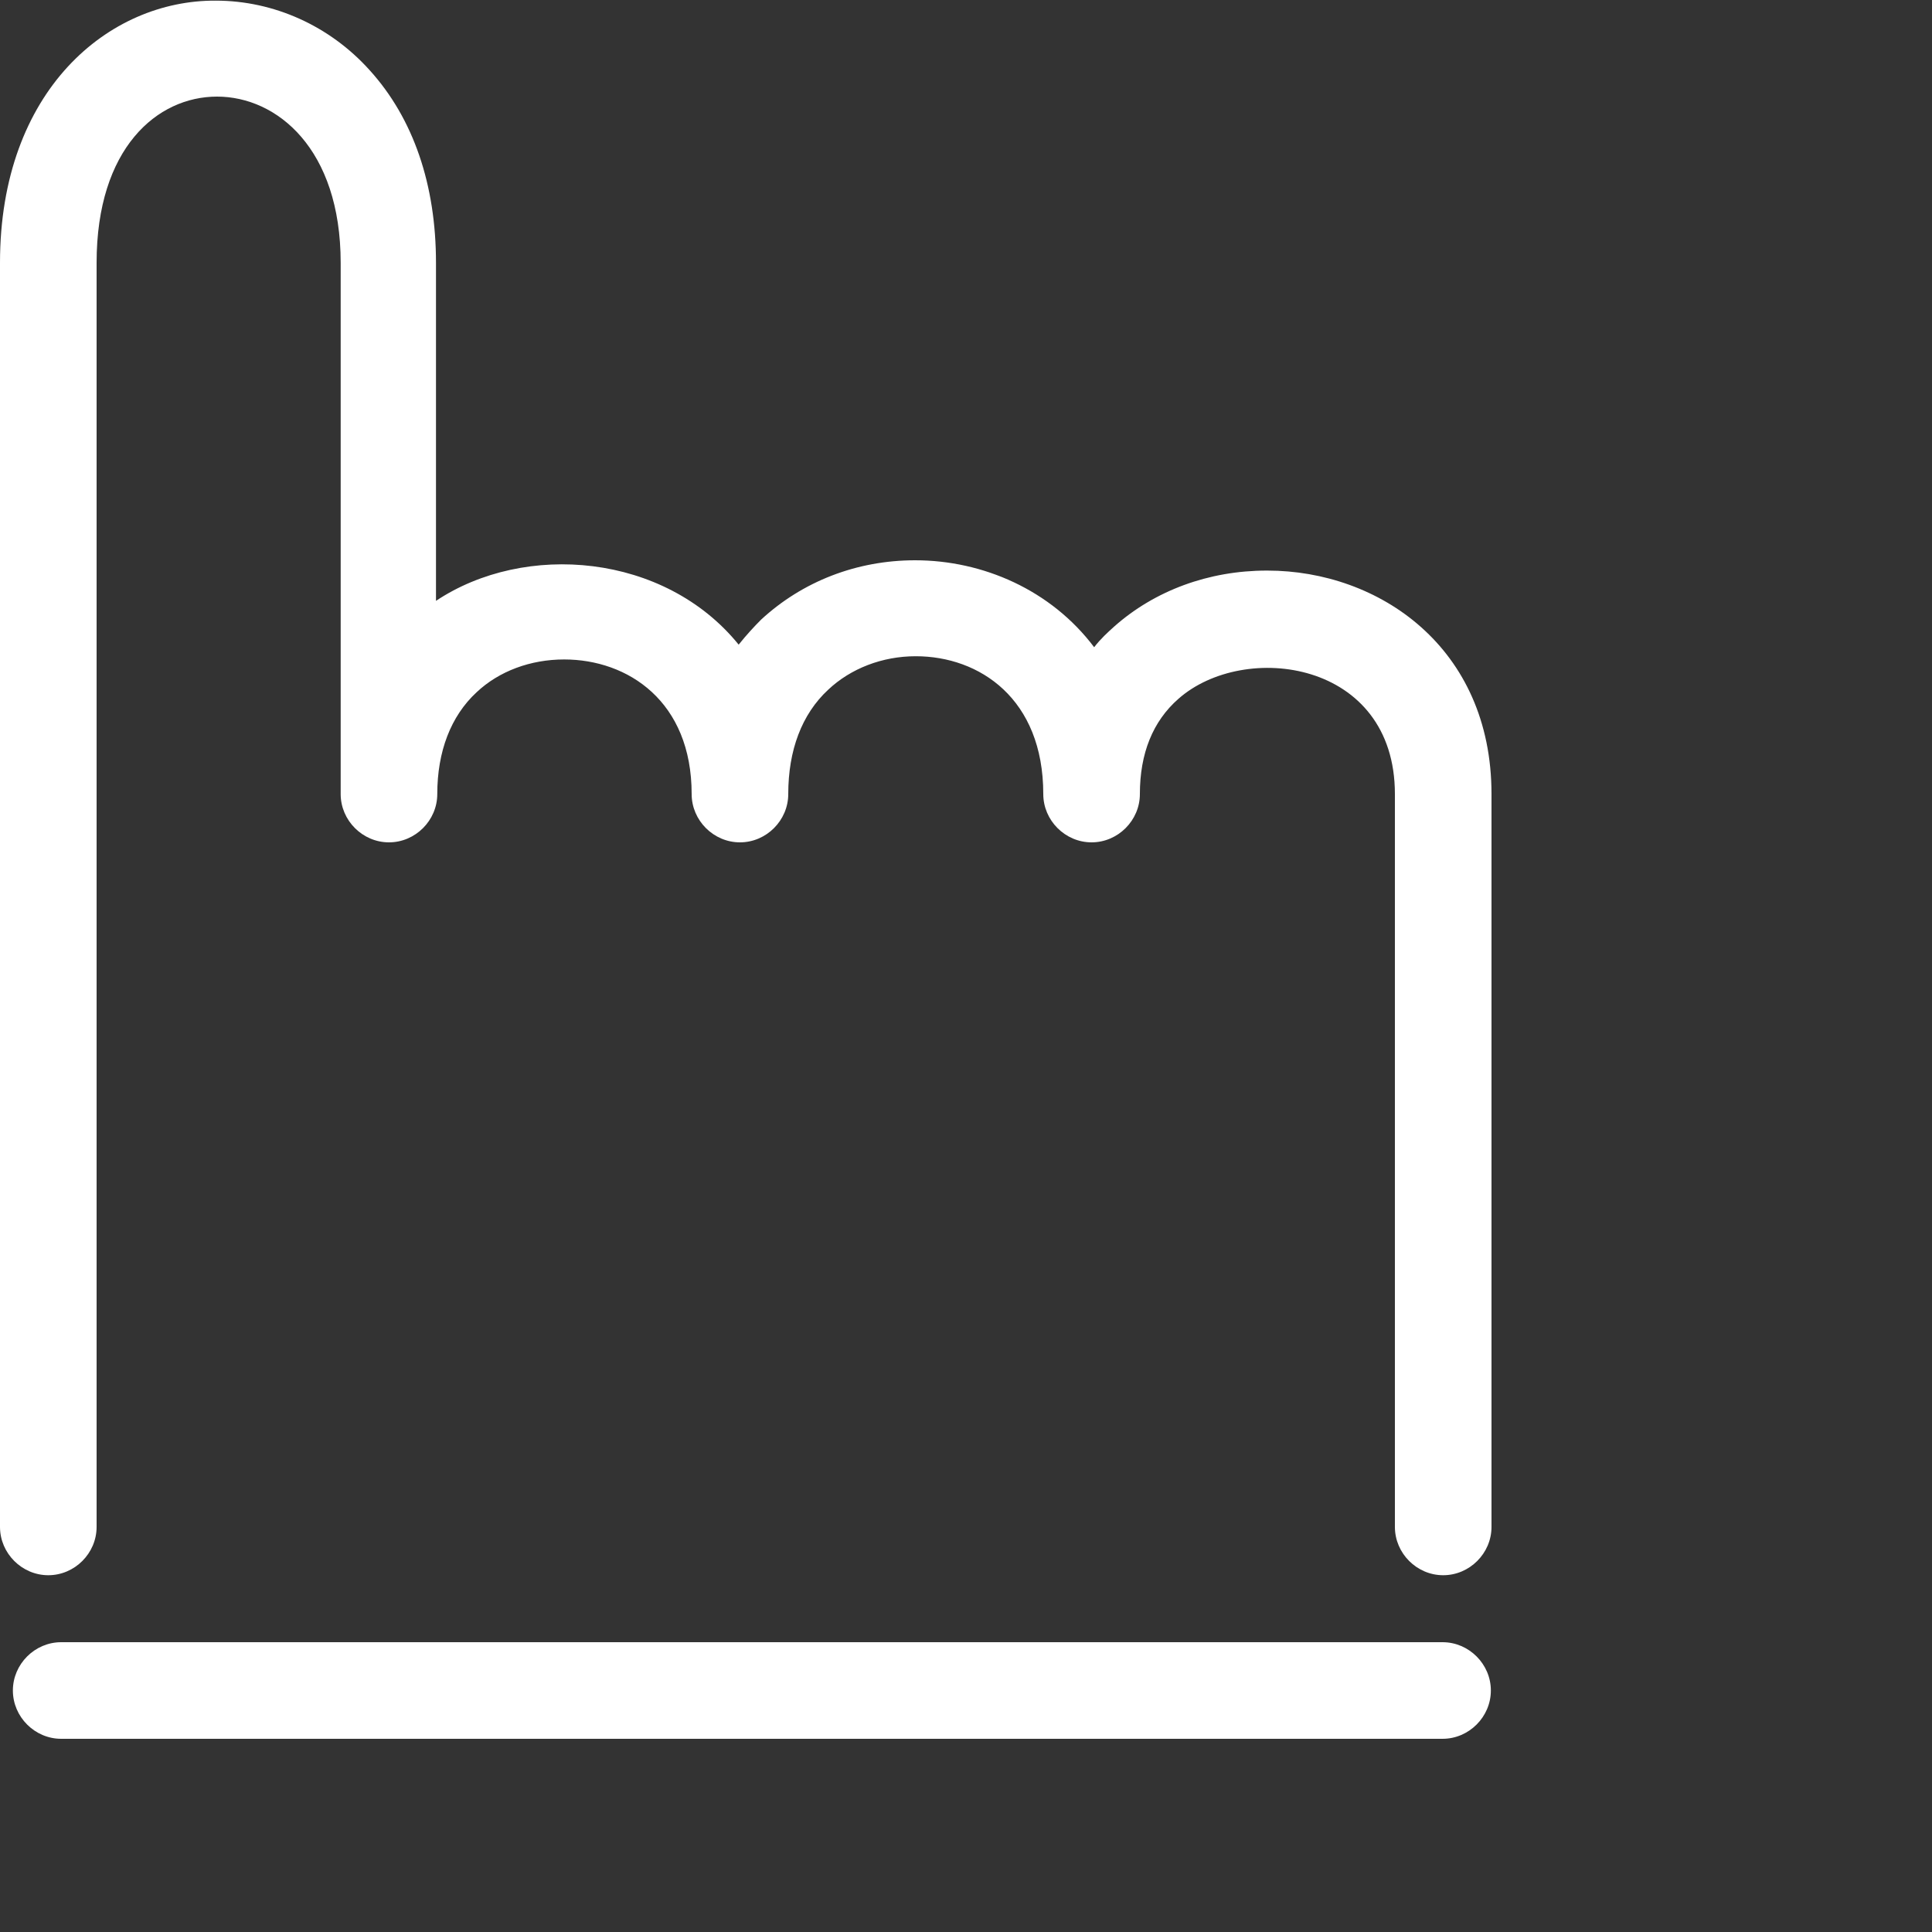
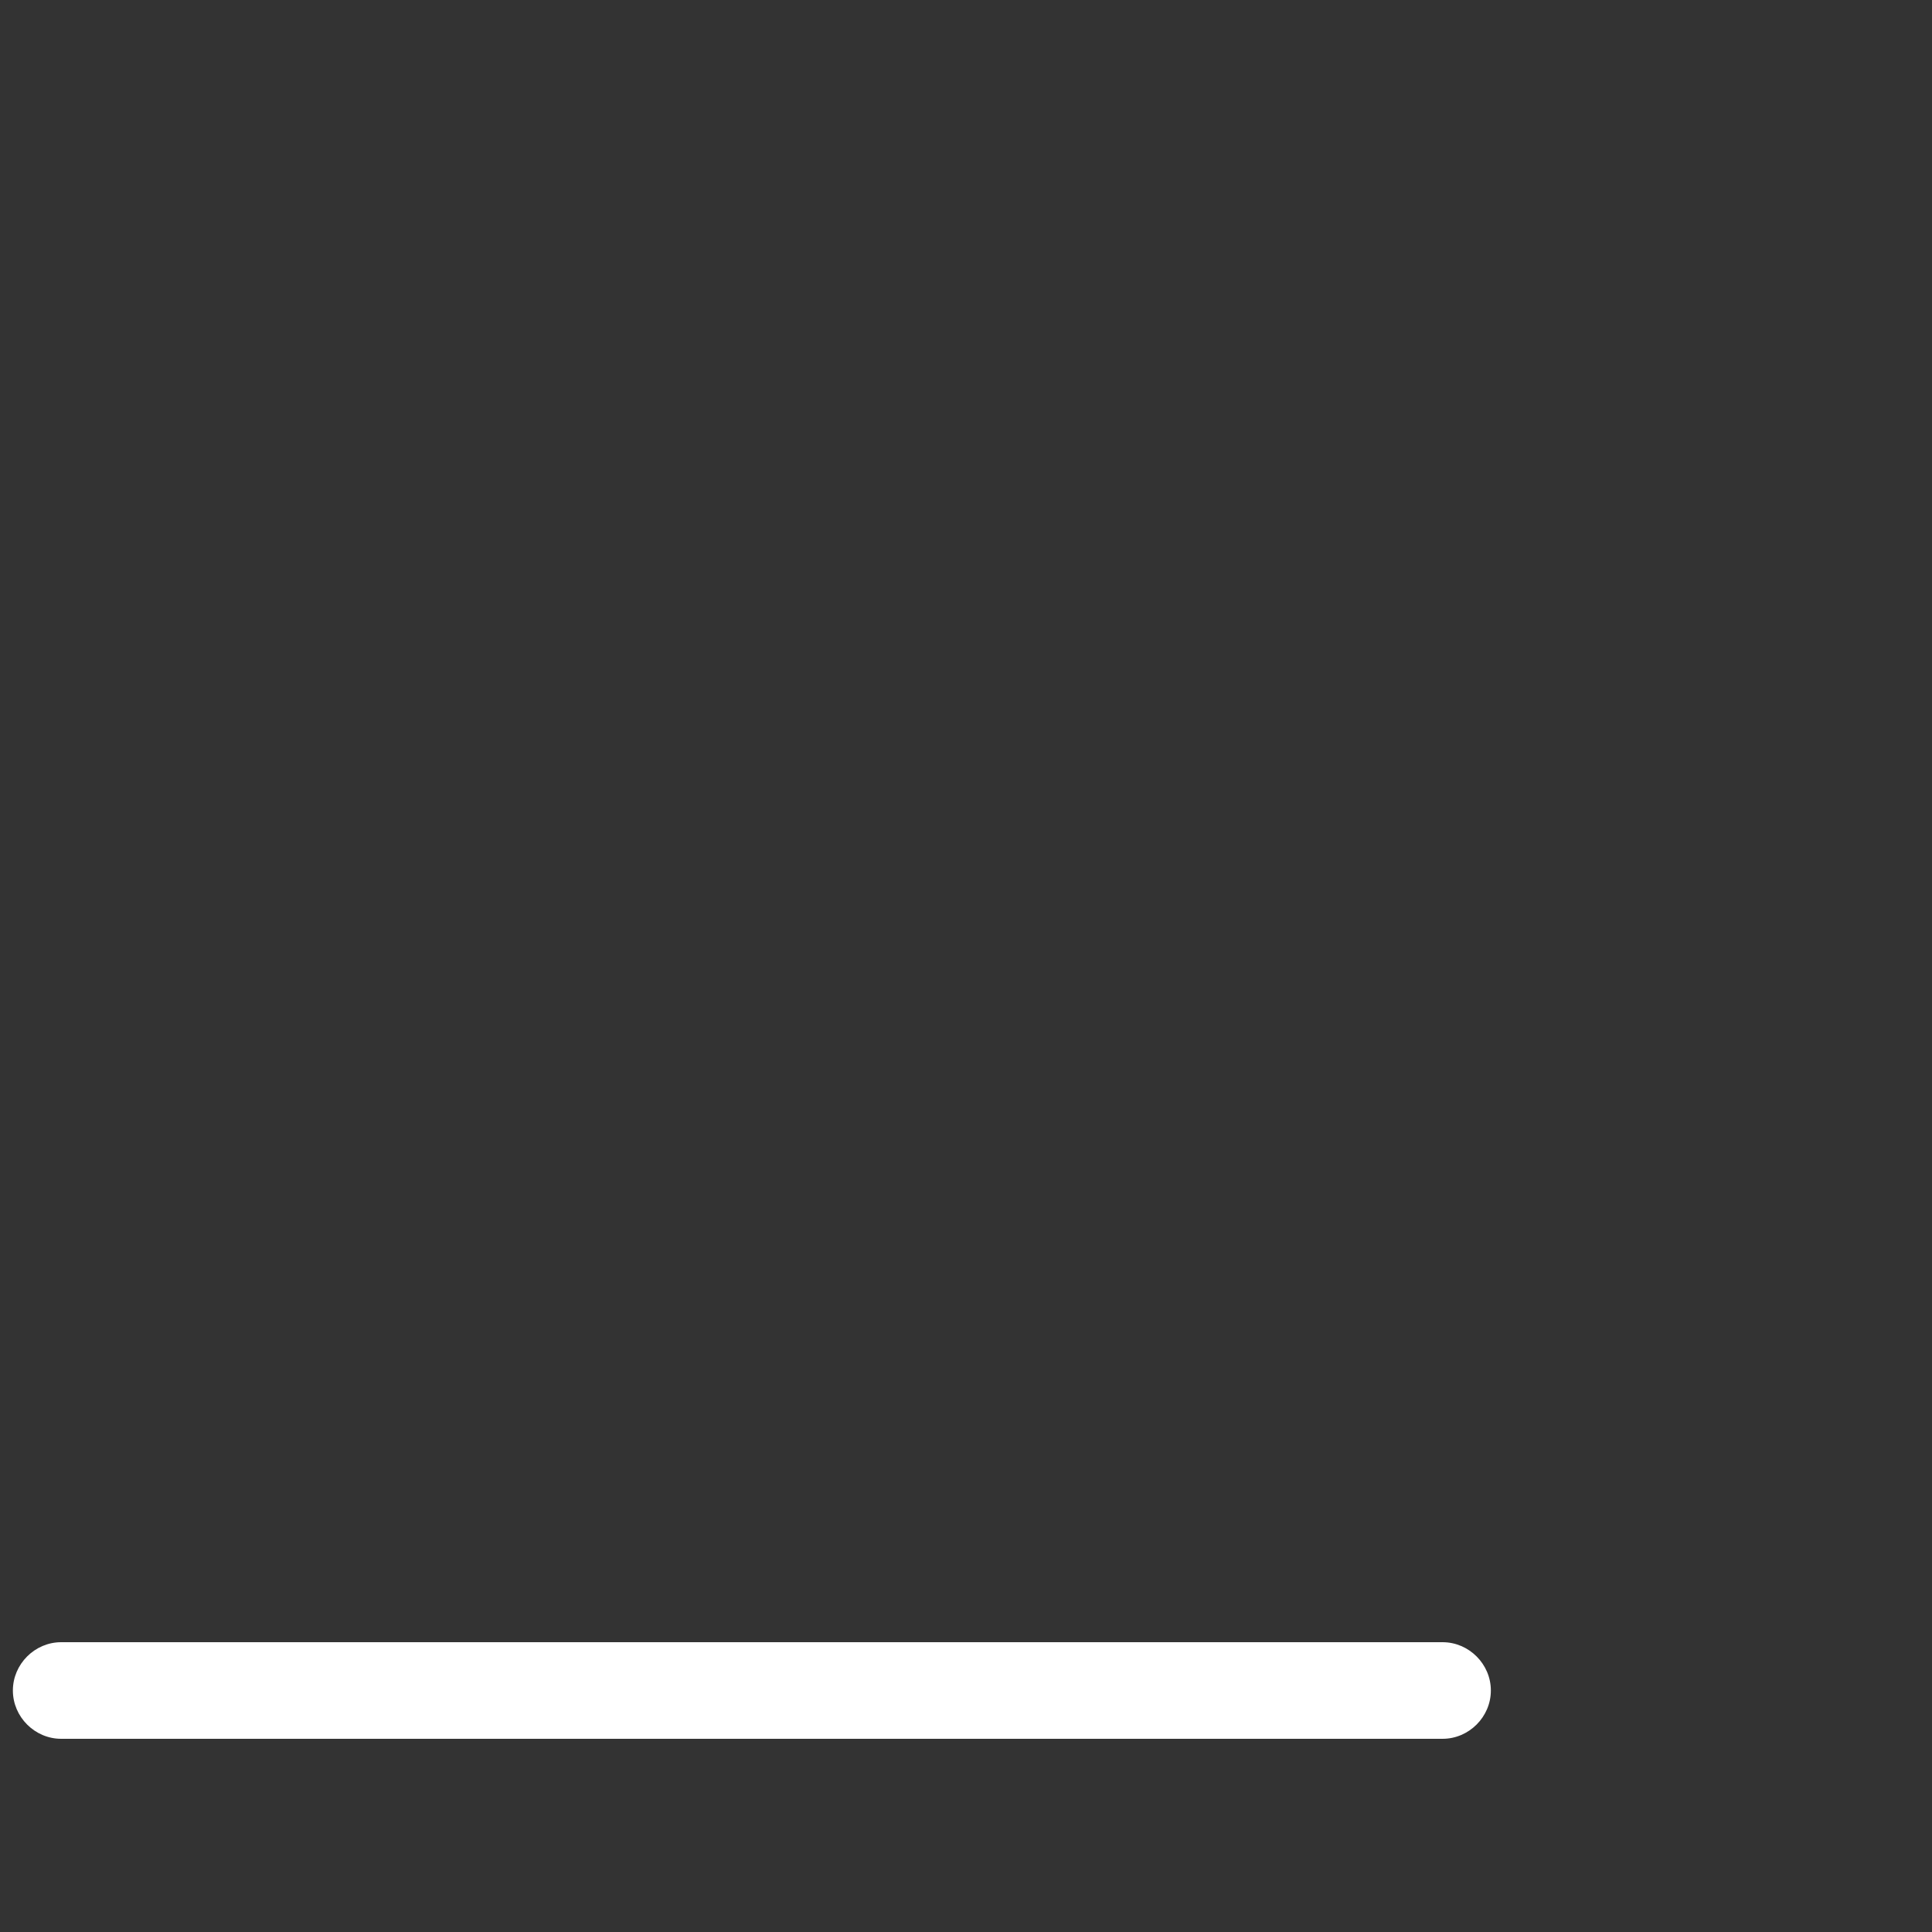
<svg xmlns="http://www.w3.org/2000/svg" id="Ebene_1" viewBox="0 0 30 30">
  <rect x="0" y="0" width="30" height="30" fill="#333333" stroke="none" />
  <defs>
    <style>.cls-1{fill:#fff;}</style>
  </defs>
  <path class="cls-1" d="m22.41,25.5H.95c-.41,0-.75.34-.75.75s.34.75.75.75h21.45c.41,0,.75-.34.75-.75s-.34-.75-.75-.75Z" />
-   <path class="cls-1" d="m19.67,8.86c-.9,0-1.74.31-2.37.87-.1.09-.21.19-.31.32-.67-.89-1.73-1.35-2.78-1.35-.91,0-1.75.33-2.39.92-.11.11-.23.24-.35.39-1.15-1.42-3.32-1.6-4.7-.68v-5.25c0-1.21-.35-2.24-1.03-2.99-.62-.69-1.49-1.08-2.39-1.08C1.69,0,0,1.4,0,4.08v19.63c0,.41.34.75.75.75s.75-.34.75-.75V4.08c0-1.78.94-2.58,1.87-2.58s1.92.81,1.92,2.58v8.25c0,.41.34.75.75.75s.75-.34.75-.75c0-.66.21-1.21.61-1.58.35-.33.84-.51,1.36-.51.99,0,1.98.65,1.98,2.09,0,.41.34.75.75.75s.75-.34.75-.75c0-.68.21-1.24.62-1.62.35-.33.84-.52,1.36-.52.99,0,1.98.66,1.98,2.14,0,.41.34.75.75.75s.75-.34.75-.75c0-.63.2-1.13.6-1.48,1.02-.9,3.36-.6,3.36,1.48v11.38c0,.41.34.75.75.75s.75-.34.75-.75v-11.38c0-2.28-1.75-3.47-3.48-3.47Z" />
</svg>